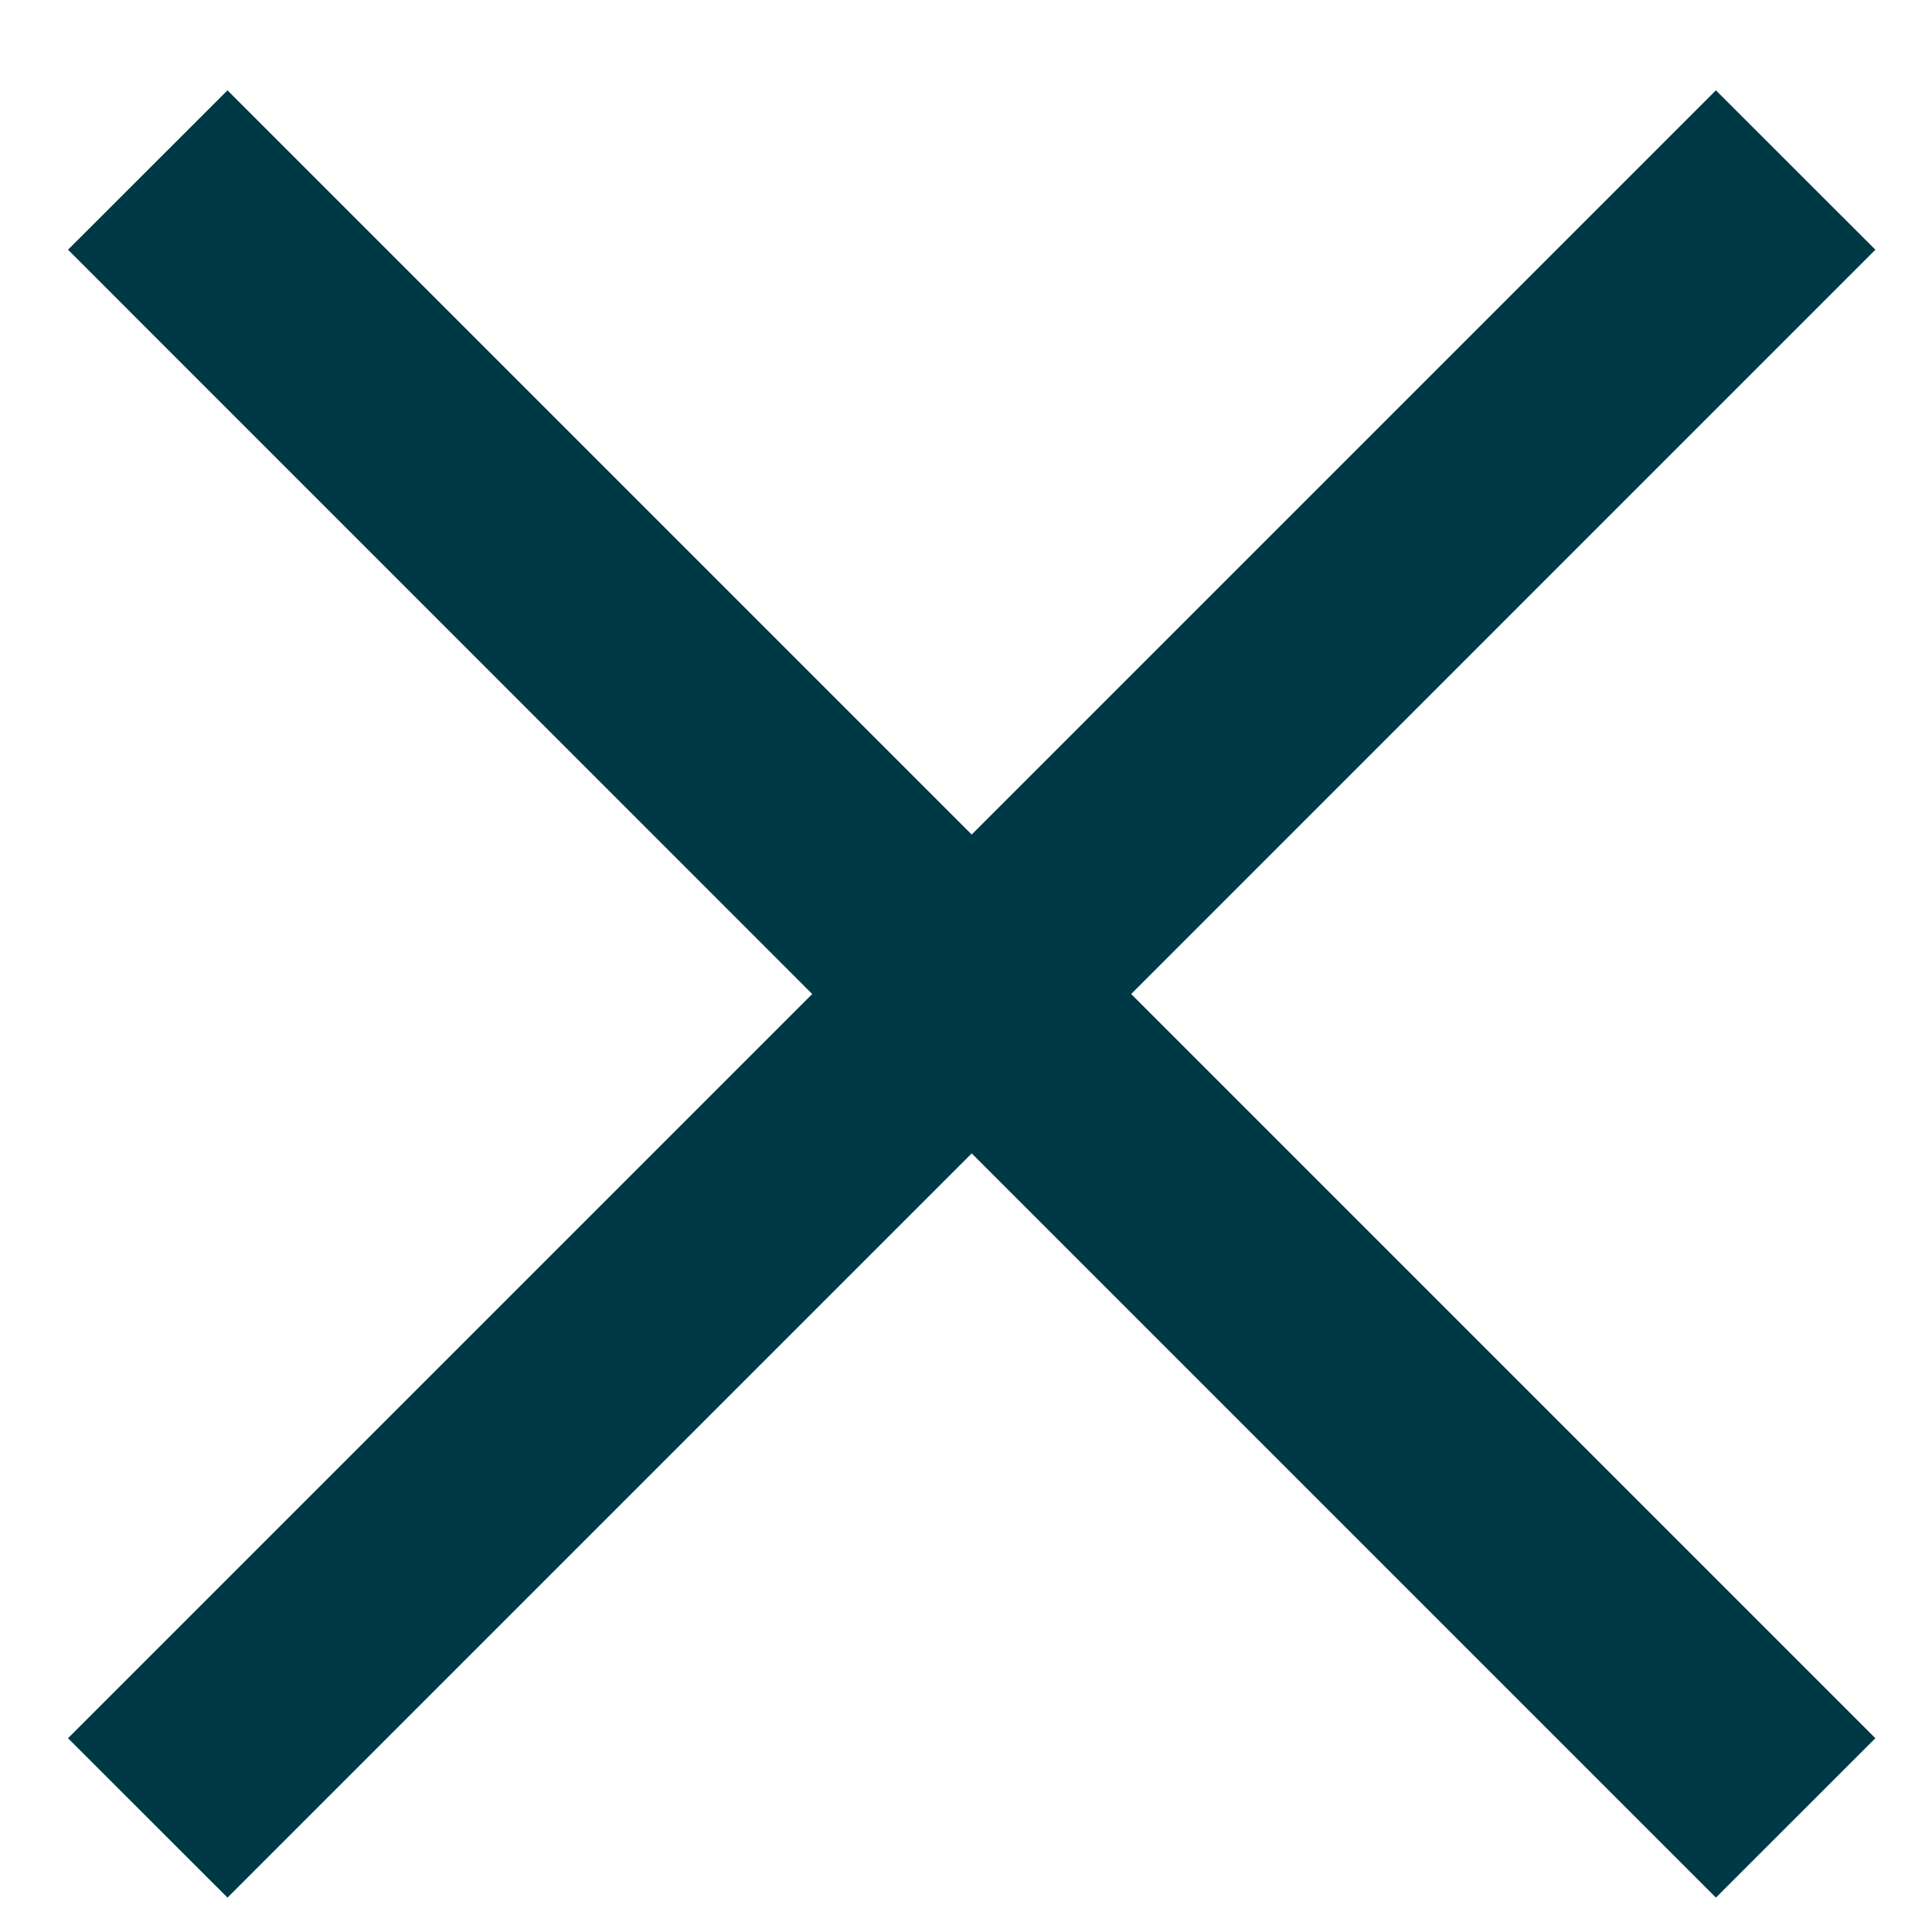
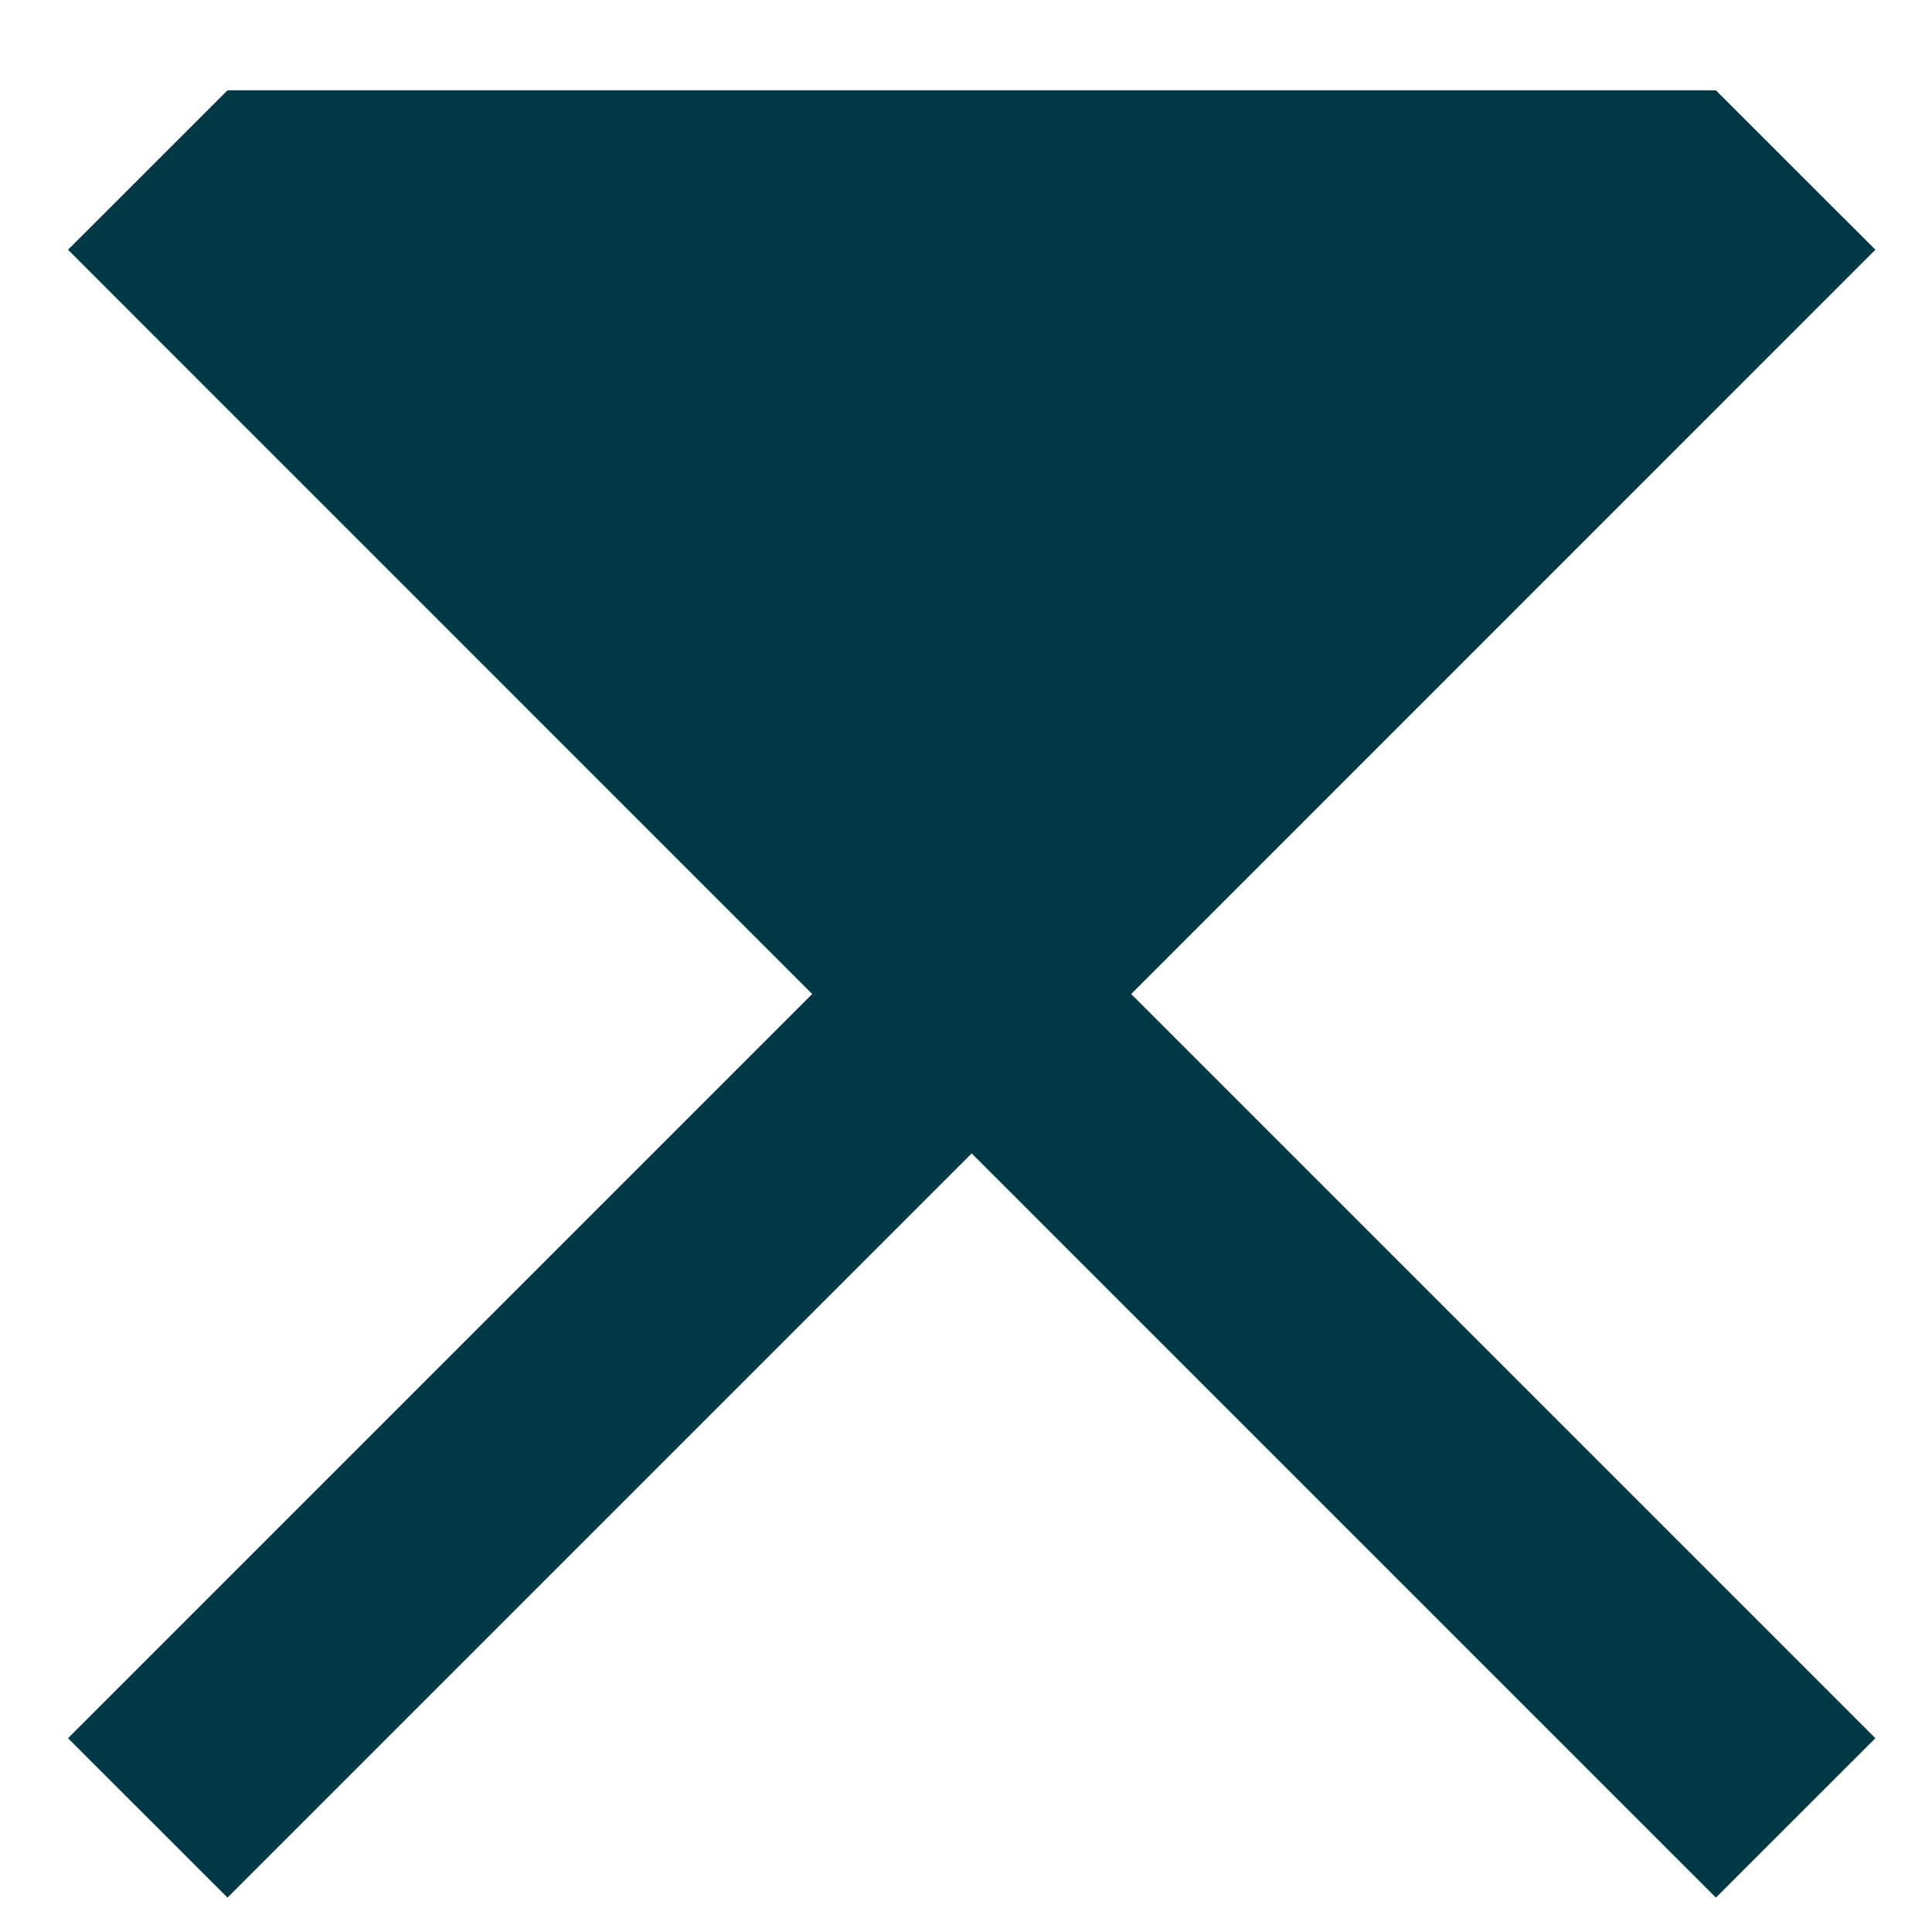
<svg xmlns="http://www.w3.org/2000/svg" width="20" height="20" viewBox="0 0 20 20" fill="none">
-   <path d="M8.408 10.29L0.704 17.994L2.355 19.644L10.059 11.94L17.763 19.644L19.414 17.994L11.71 10.29L19.414 2.585L17.763 0.935L10.059 8.639L2.355 0.935L0.704 2.585L8.408 10.29Z" fill="#003946" />
+   <path d="M8.408 10.29L0.704 17.994L2.355 19.644L10.059 11.94L17.763 19.644L19.414 17.994L11.71 10.29L19.414 2.585L17.763 0.935L2.355 0.935L0.704 2.585L8.408 10.29Z" fill="#003946" />
</svg>